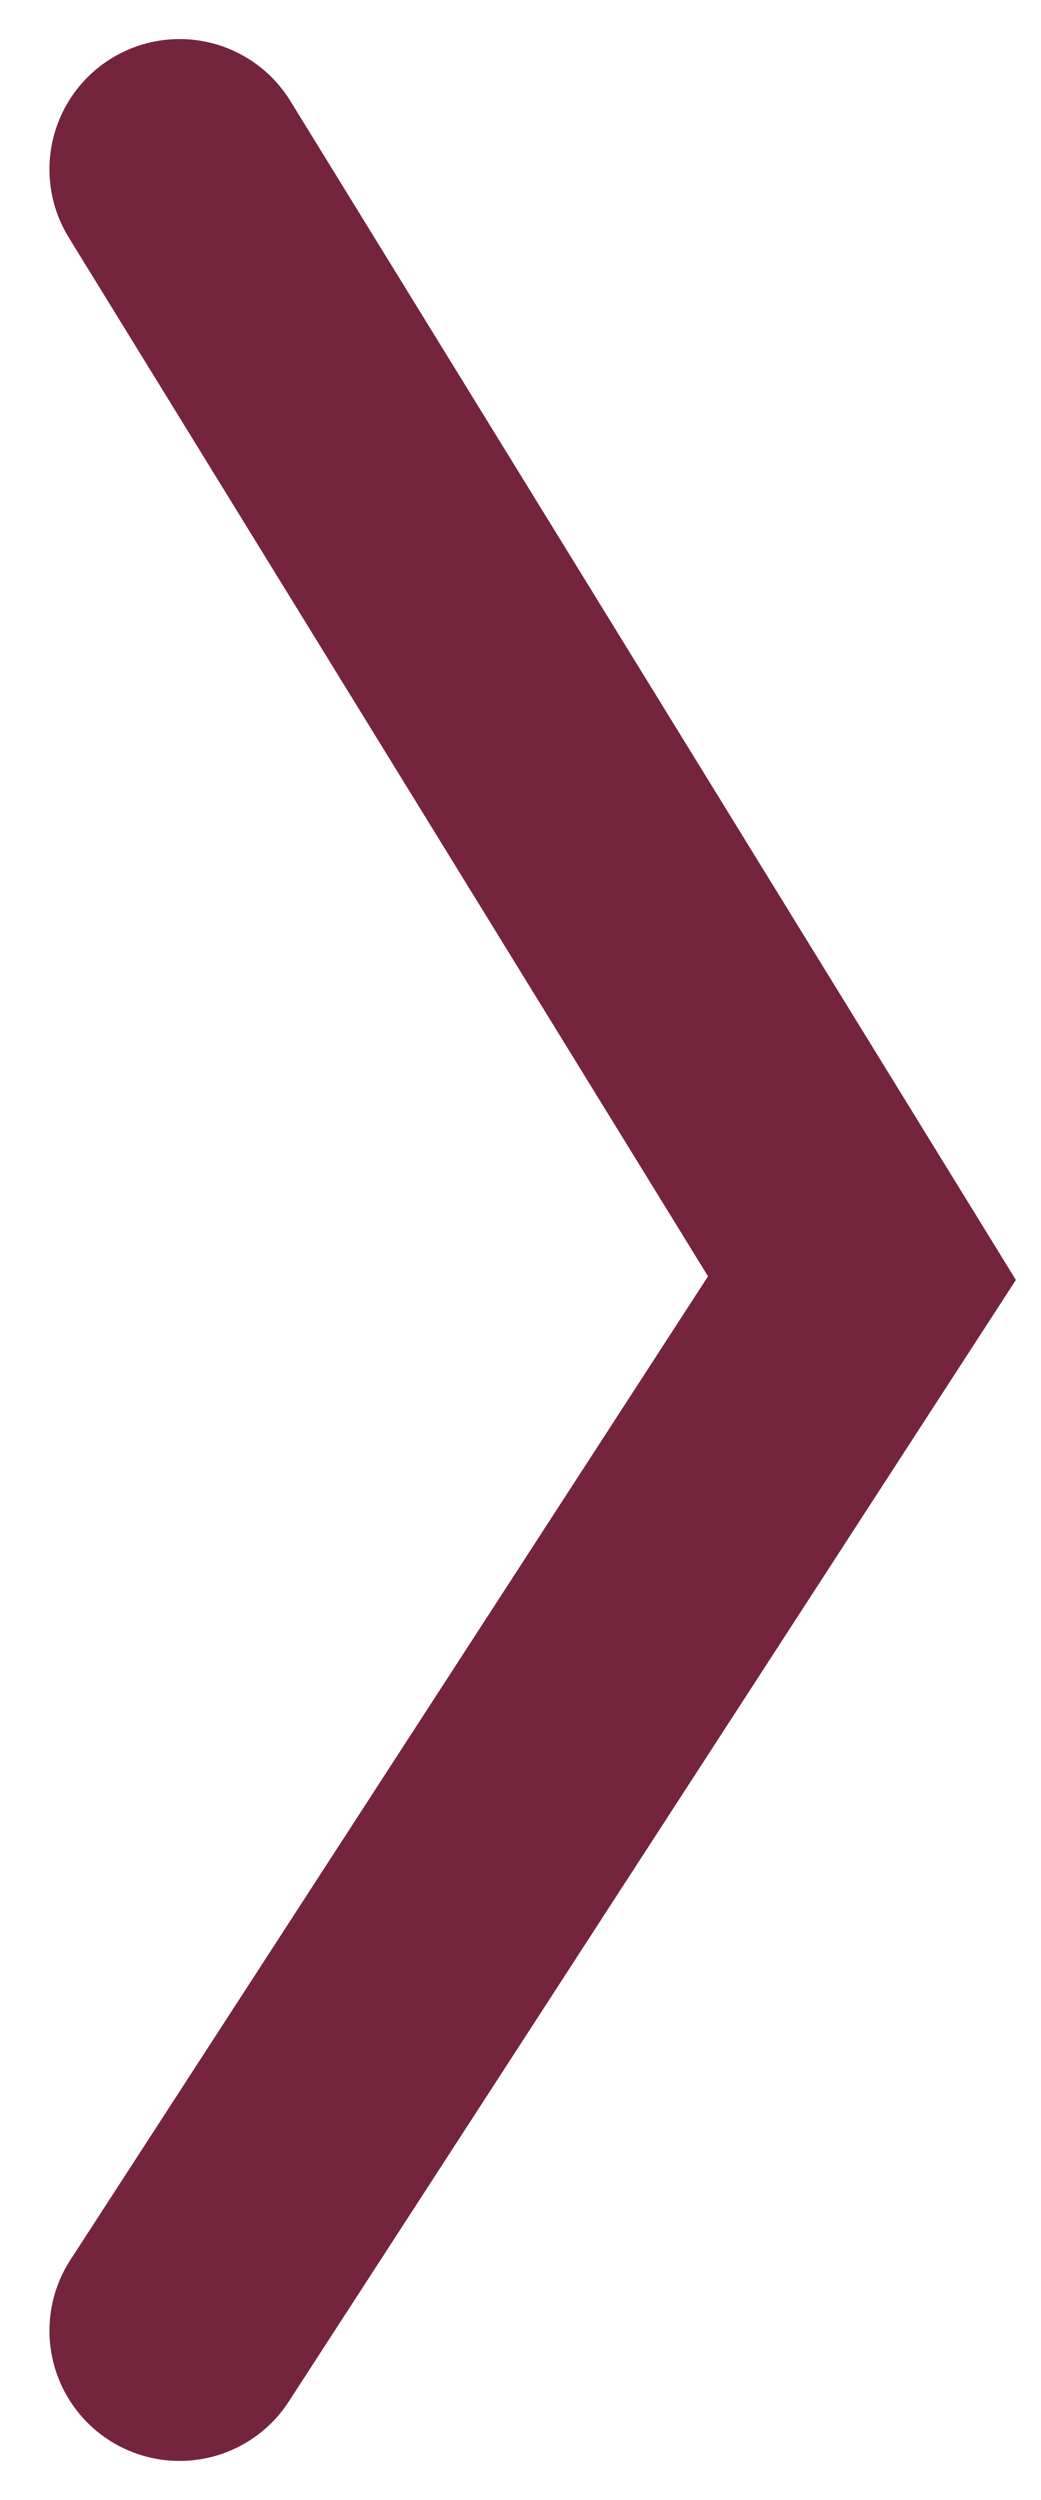
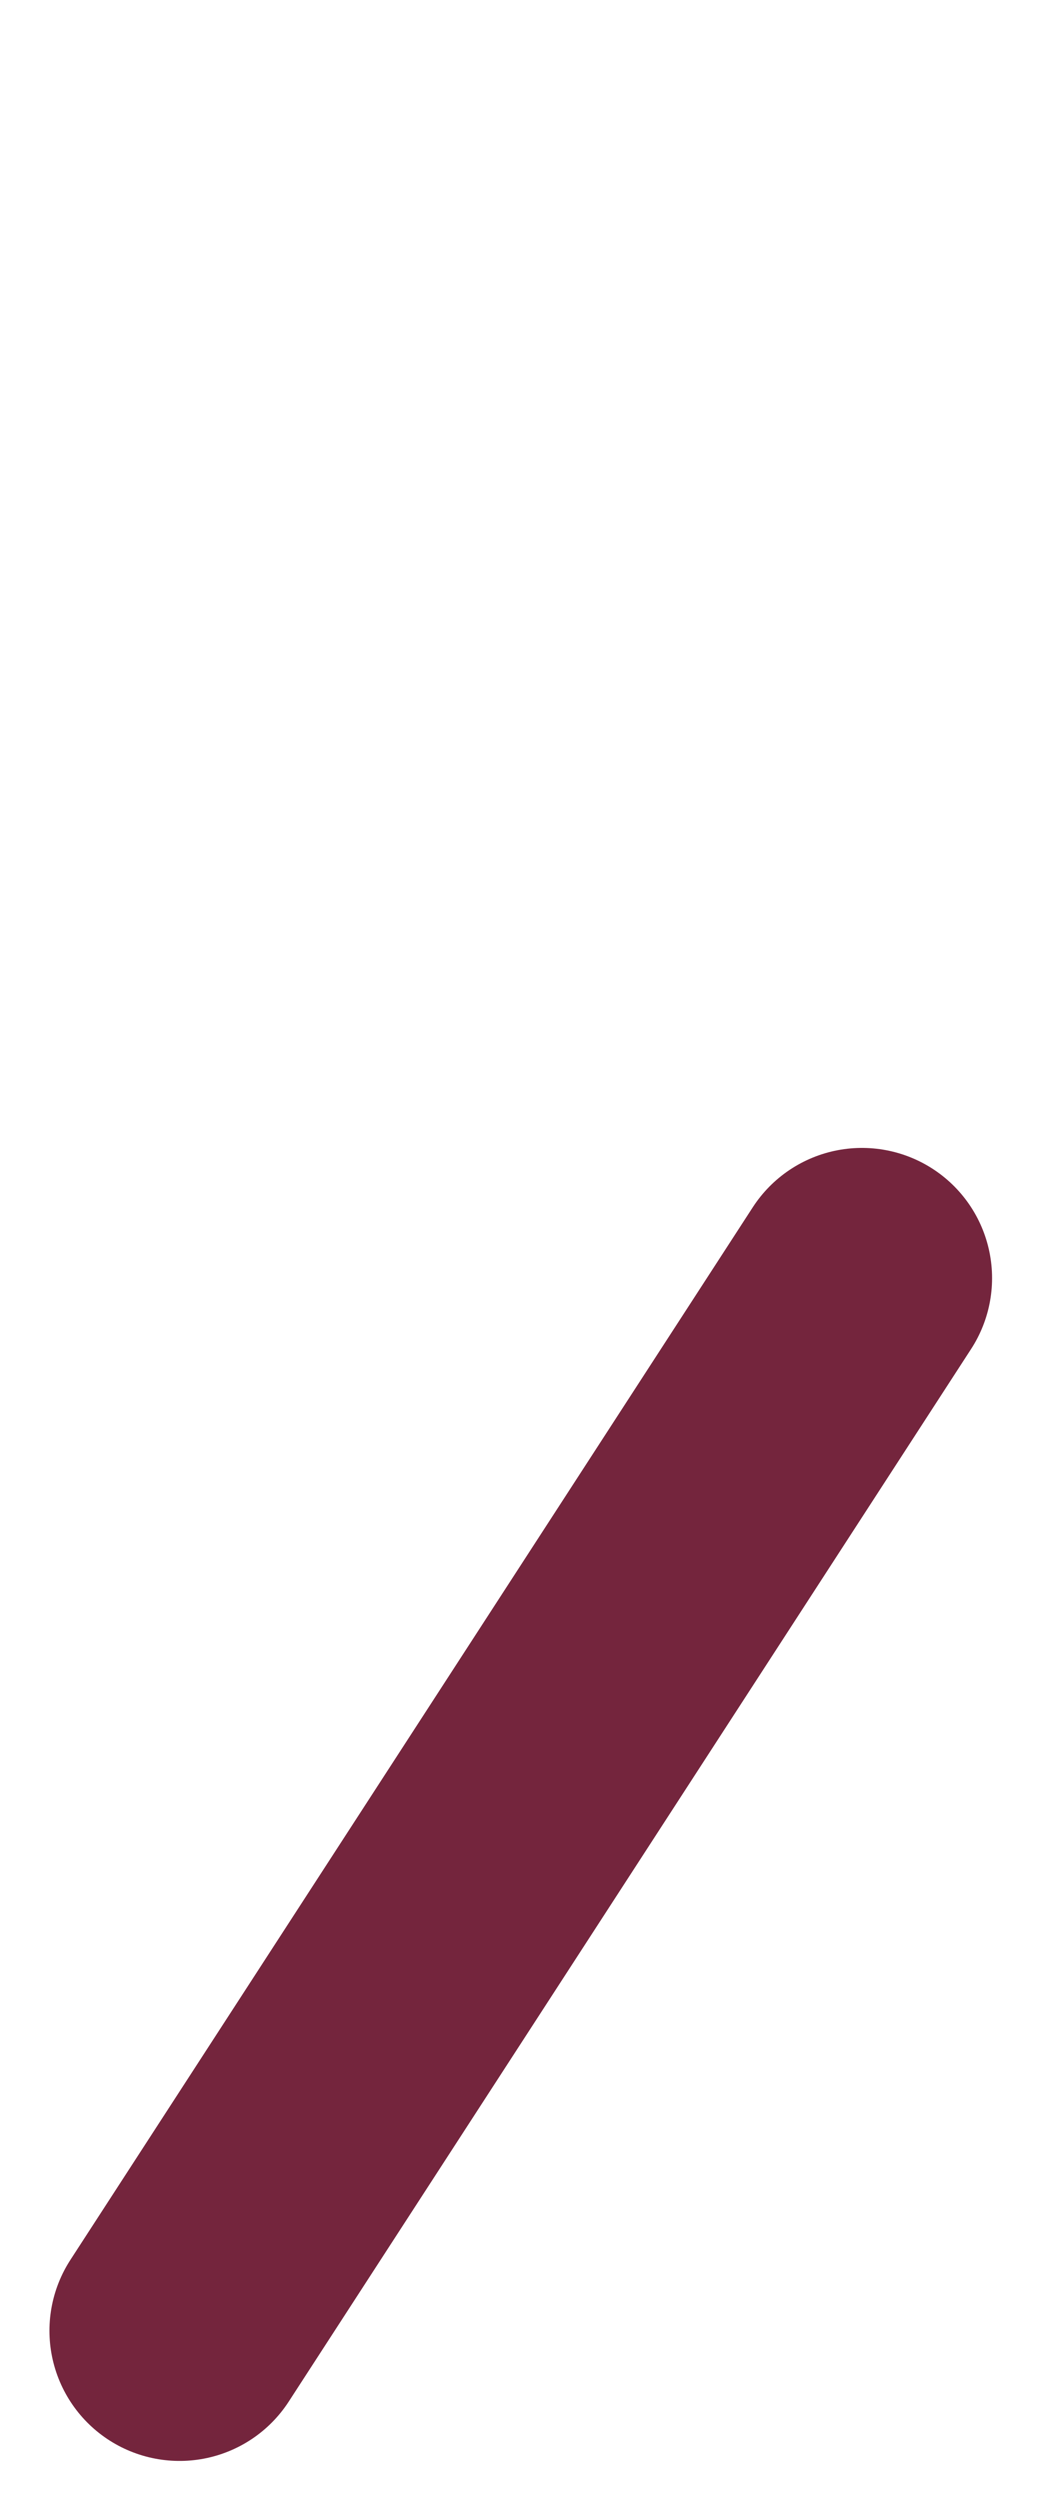
<svg xmlns="http://www.w3.org/2000/svg" id="Ebene_1" data-name="Ebene 1" viewBox="0 0 20 48">
  <defs>
    <style>
		.cls-1 {
		fill: none;
		stroke: #74253D;
		stroke-linecap: round;
		stroke-width: 5px;
		}
	</style>
  </defs>
-   <path id="Pfad_199" data-name="Pfad 199" class="cls-1" d="M3.45,44.75l13.11-20.21L3.45,3.25" />
+   <path id="Pfad_199" data-name="Pfad 199" class="cls-1" d="M3.45,44.75l13.11-20.21" />
</svg>